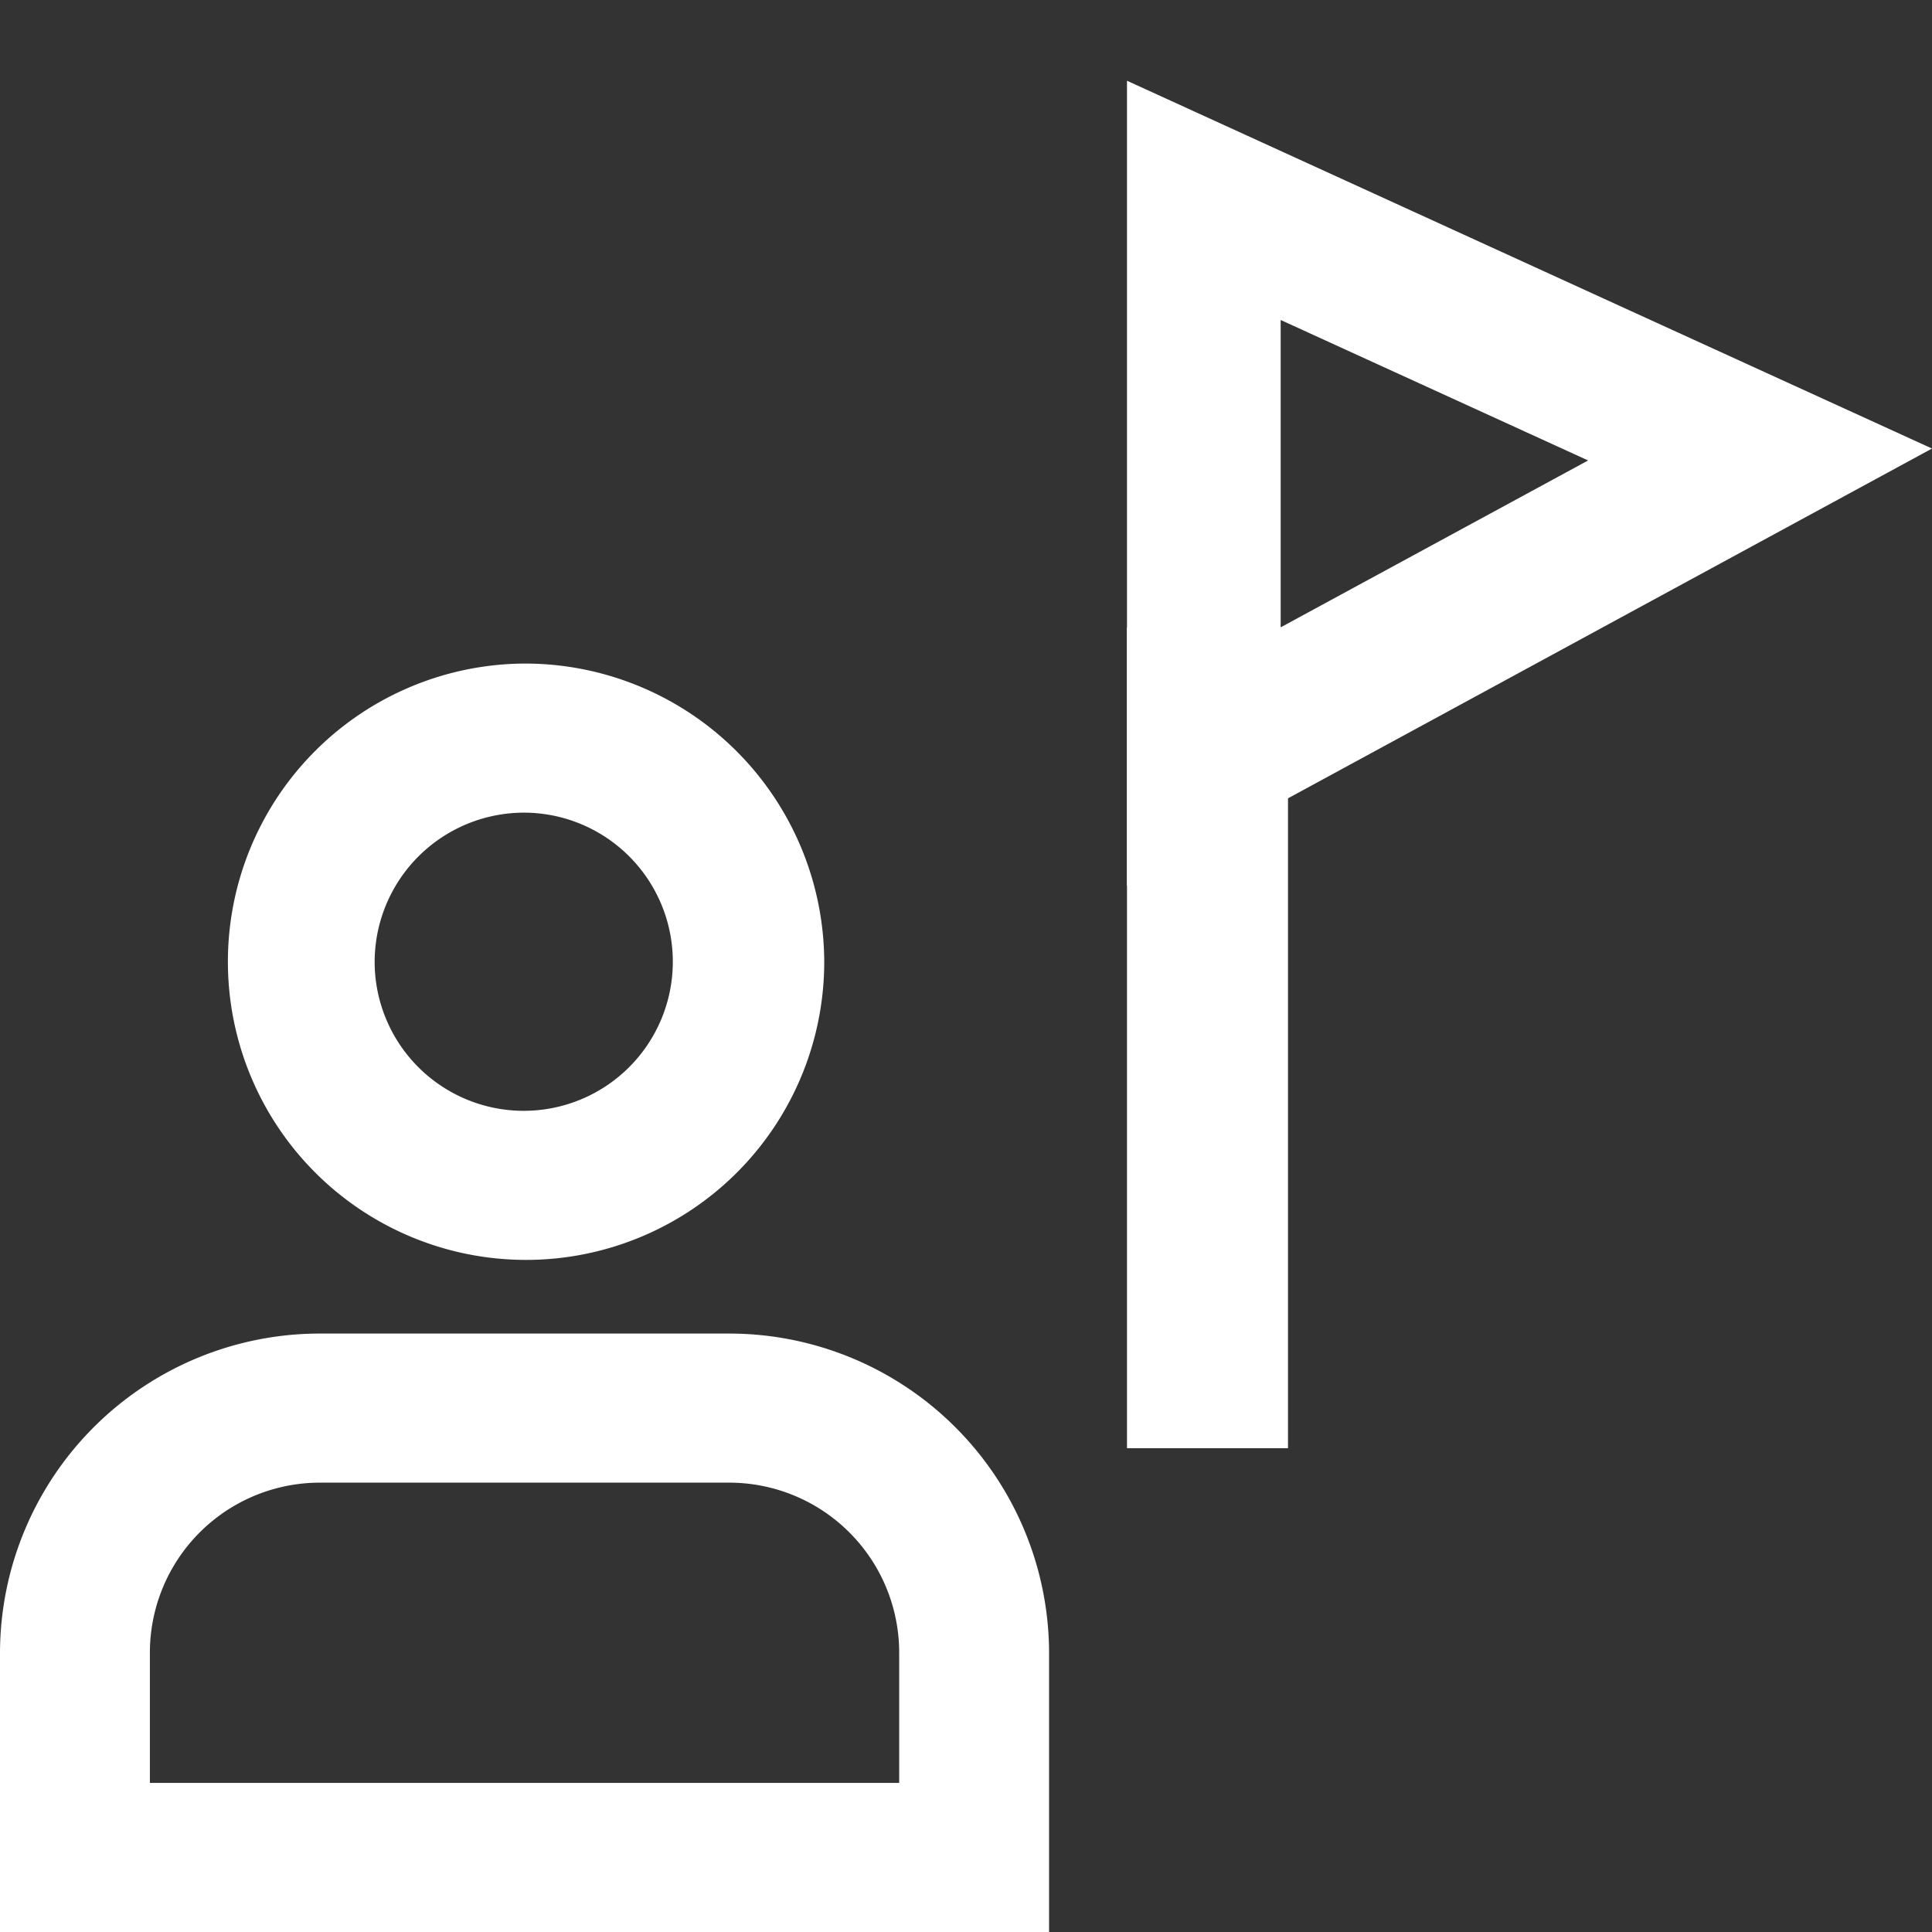
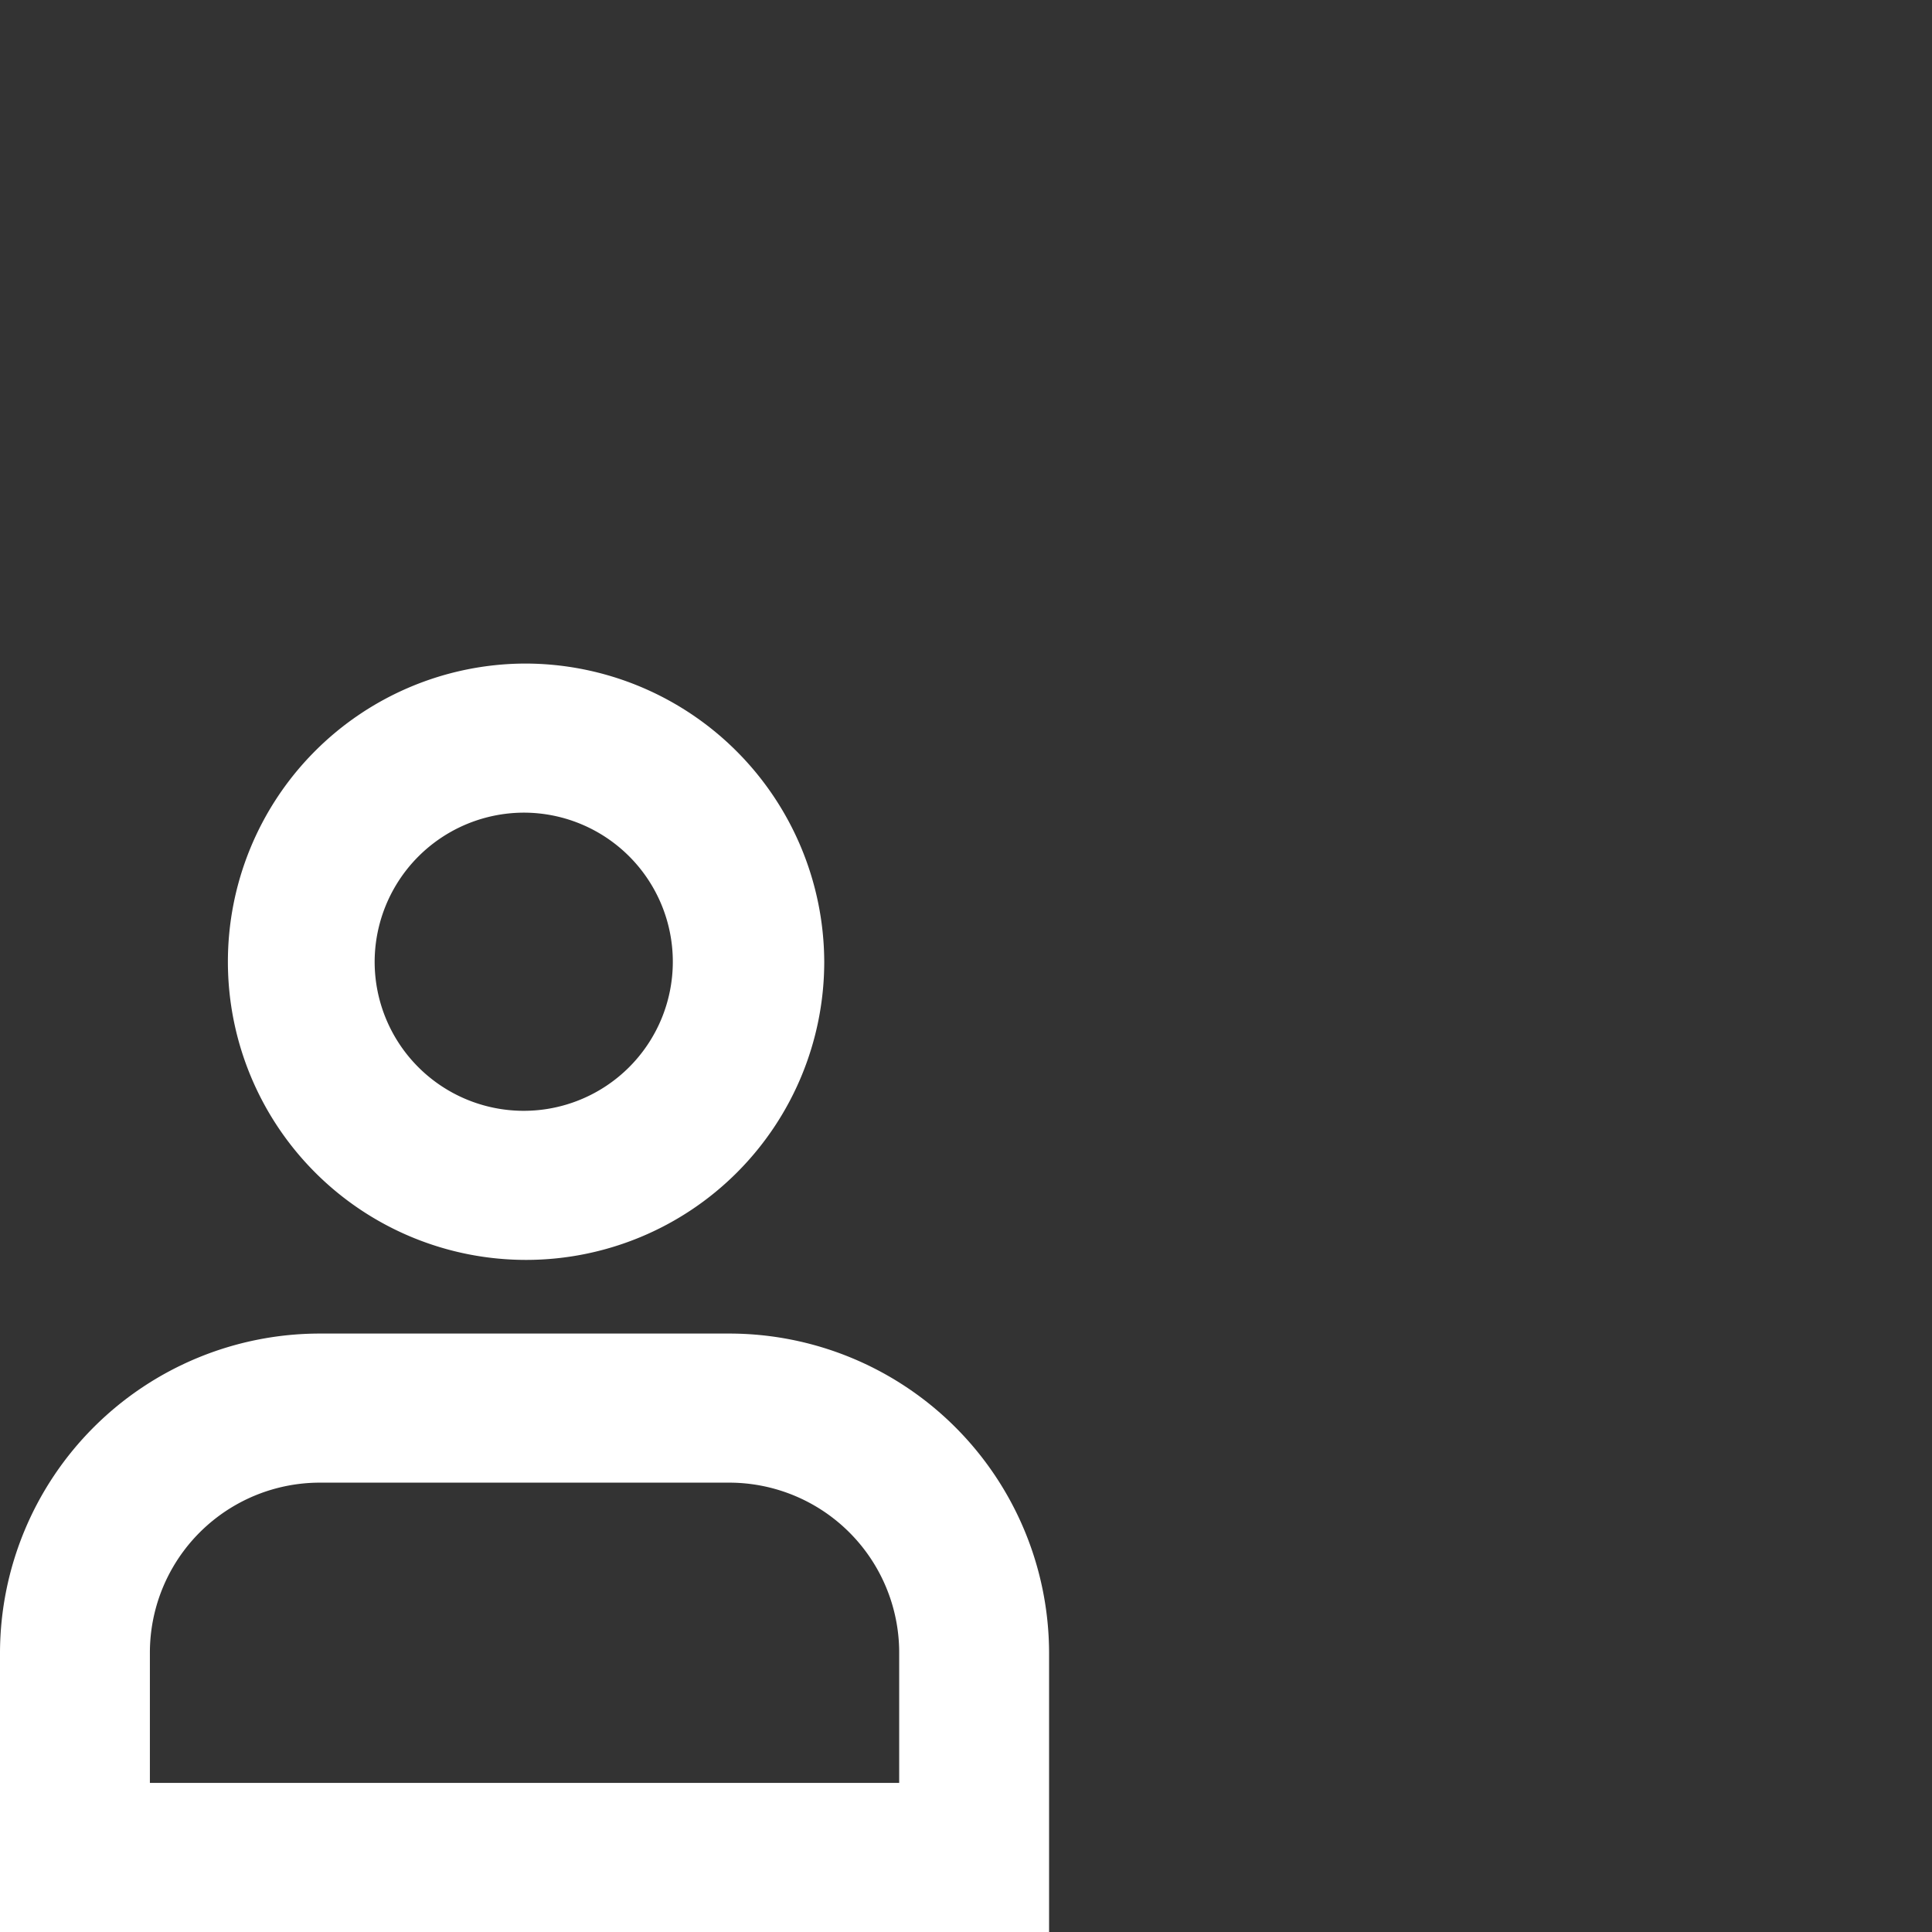
<svg xmlns="http://www.w3.org/2000/svg" viewBox="0 0 24 24">
  <rect x="0" y="0" width="24" height="24" fill="#333333" stroke="none" />
  <defs>
    <style>.cls-1{fill:#fff;}</style>
  </defs>
  <g id="Calque_22" data-name="Calque 22">
    <path class="cls-1" d="M6.516,10.095a1.852,1.852,0,1,1-1.862,1.852,1.857,1.857,0,0,1,1.862-1.852m0-1.852a3.704,3.704,0,1,0,3.723,3.704A3.718,3.718,0,0,0,6.516,8.243Z" />
    <path class="cls-1" d="M9.052,18.418a2.112,2.112,0,0,1,2.118,2.107v1.623H1.862V20.525a2.112,2.112,0,0,1,2.118-2.107h5.073m0-1.852H3.979A3.974,3.974,0,0,0,0,20.525V24H13.032V20.525a3.974,3.974,0,0,0-3.979-3.959Z" />
-     <path class="cls-1" d="M15.909,3.975l3.819,1.745L15.909,7.793V3.975m-1.909,0V11.003l2.821-1.532L20.639,7.397l3.361-1.825L20.521,3.983,16.703,2.238l-2.703-1.235Z" />
-     <rect class="cls-1" x="14" y="7.793" width="2" height="10.197" />
  </g>
</svg>